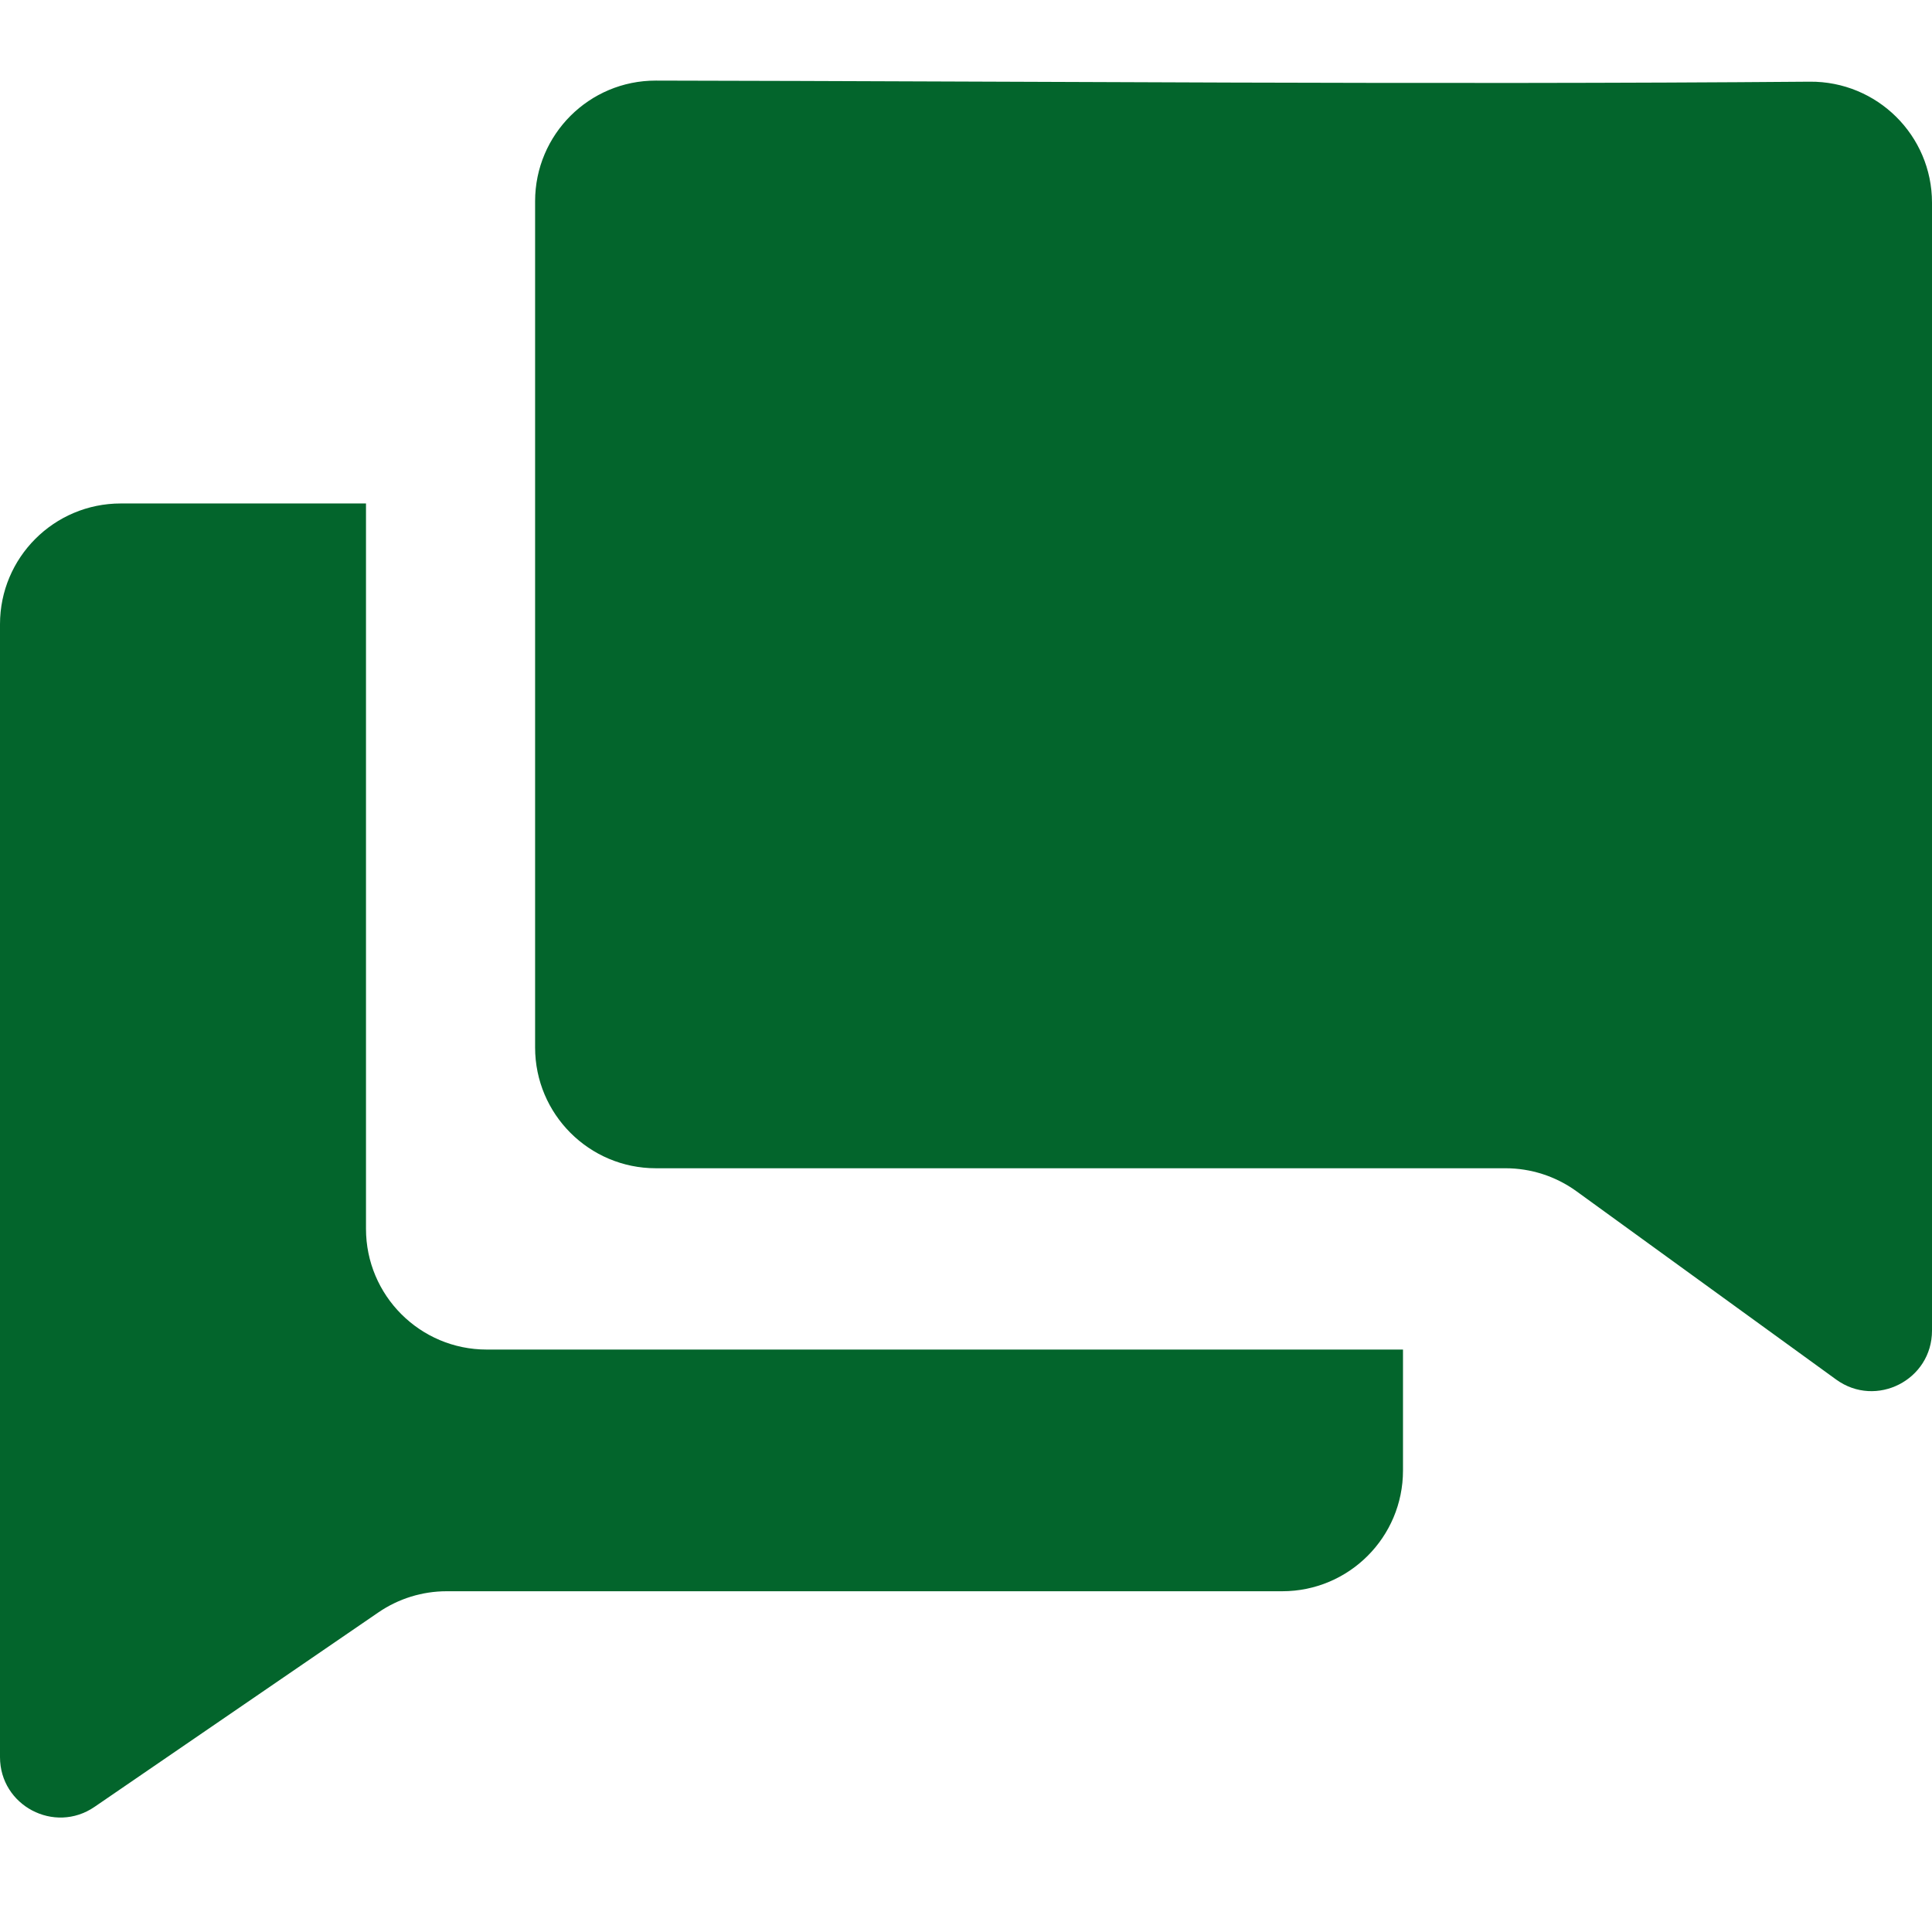
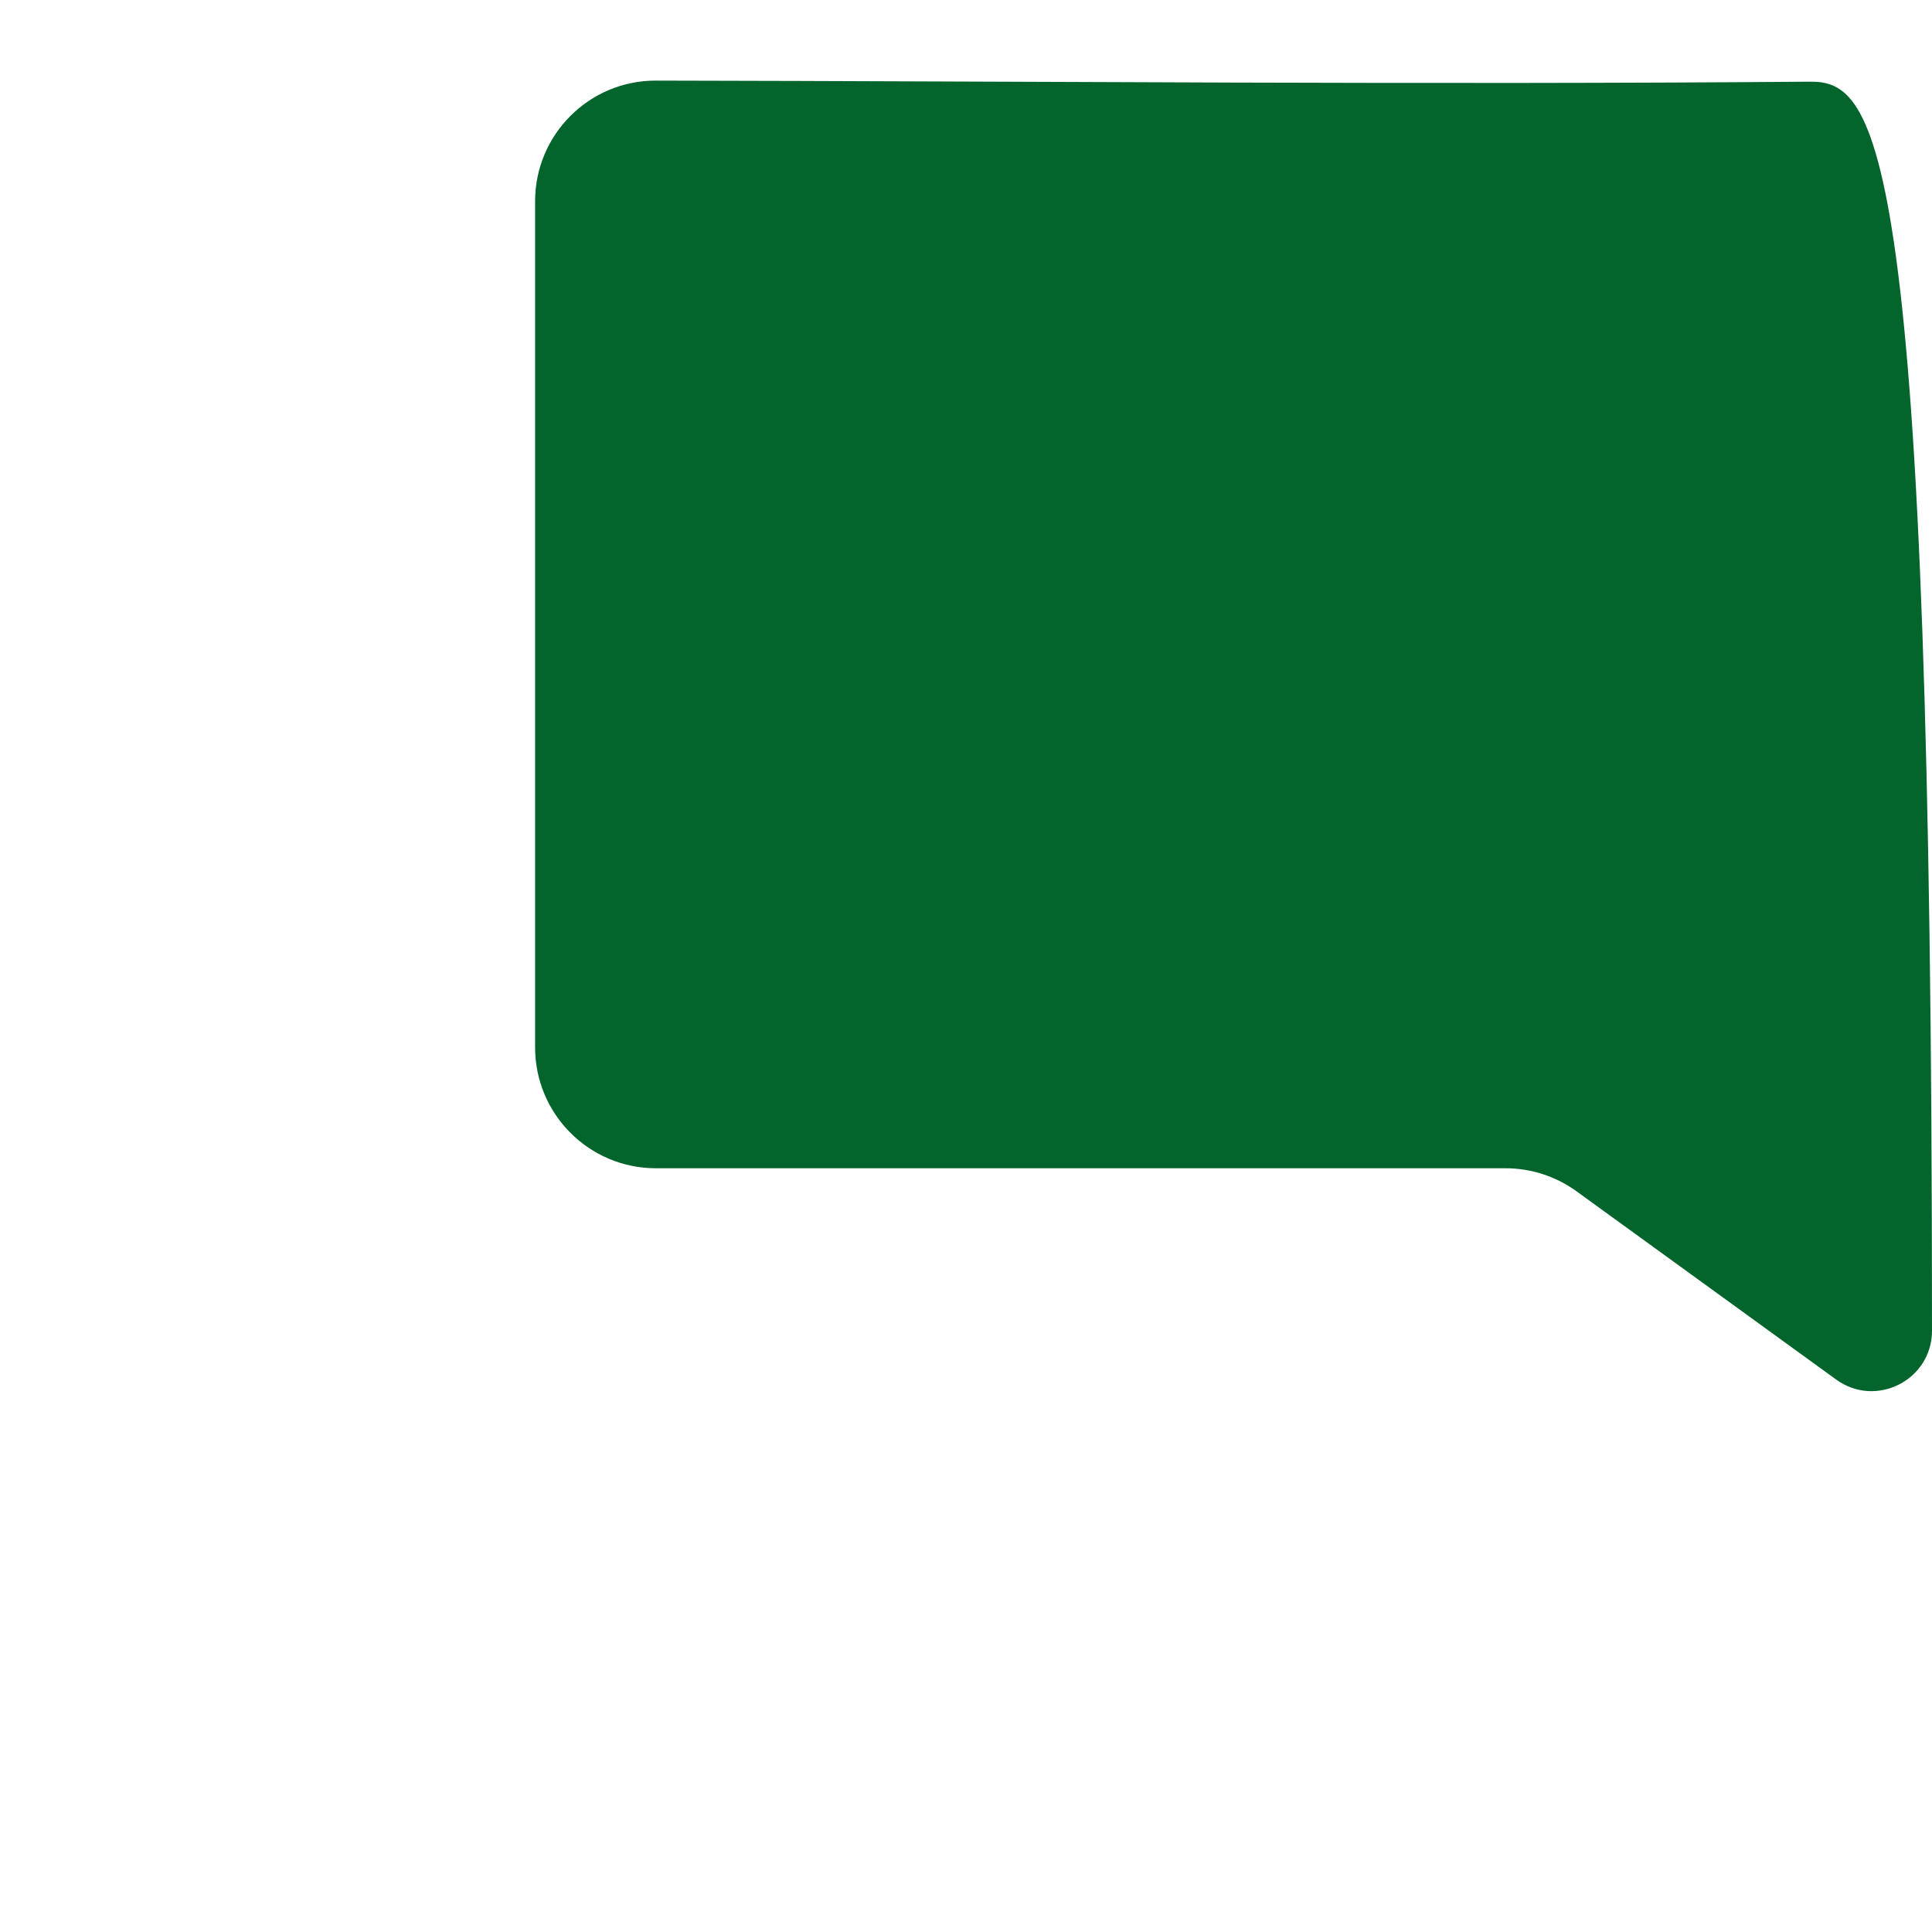
<svg xmlns="http://www.w3.org/2000/svg" width="32" height="32" viewBox="0 0 32 32" fill="none">
  <g clip-path="url(#clip0_830_276)">
-     <path d="M6.062 8.339H2C0.895 8.339 2.11976e-08 9.235 4.73462e-08 10.339L4.91533e-07 29.103C5.10575e-07 29.907 0.901 30.382 1.565 29.928L6.268 26.706C6.601 26.478 6.995 26.356 7.399 26.356H21.238C22.342 26.356 23.238 25.461 23.238 24.356V22.353H8.062C6.957 22.353 6.062 21.457 6.062 20.353V8.339Z" fill="#03652C" />
-     <path d="M10.863 1.335C9.759 1.333 8.863 2.228 8.863 3.333C8.863 8.005 8.863 12.678 8.863 17.35C8.863 18.454 9.759 19.35 10.863 19.35C15.554 19.35 20.245 19.35 24.936 19.35C25.357 19.35 25.768 19.483 26.11 19.73L30.413 22.85C31.074 23.329 32 22.857 32 22.04C32 15.812 32.001 9.585 32 3.357C32 2.243 31.09 1.344 29.976 1.353C23.607 1.405 17.233 1.346 10.863 1.335Z" fill="#03652C" />
+     <path d="M10.863 1.335C9.759 1.333 8.863 2.228 8.863 3.333C8.863 8.005 8.863 12.678 8.863 17.35C8.863 18.454 9.759 19.35 10.863 19.35C15.554 19.35 20.245 19.35 24.936 19.35C25.357 19.35 25.768 19.483 26.11 19.73L30.413 22.85C31.074 23.329 32 22.857 32 22.04C32 2.243 31.09 1.344 29.976 1.353C23.607 1.405 17.233 1.346 10.863 1.335Z" fill="#03652C" />
  </g>
  <defs>
    <clipPath id="clip0_830_276">
      <rect width="32" height="32" fill="white" />
    </clipPath>
  </defs>
</svg>